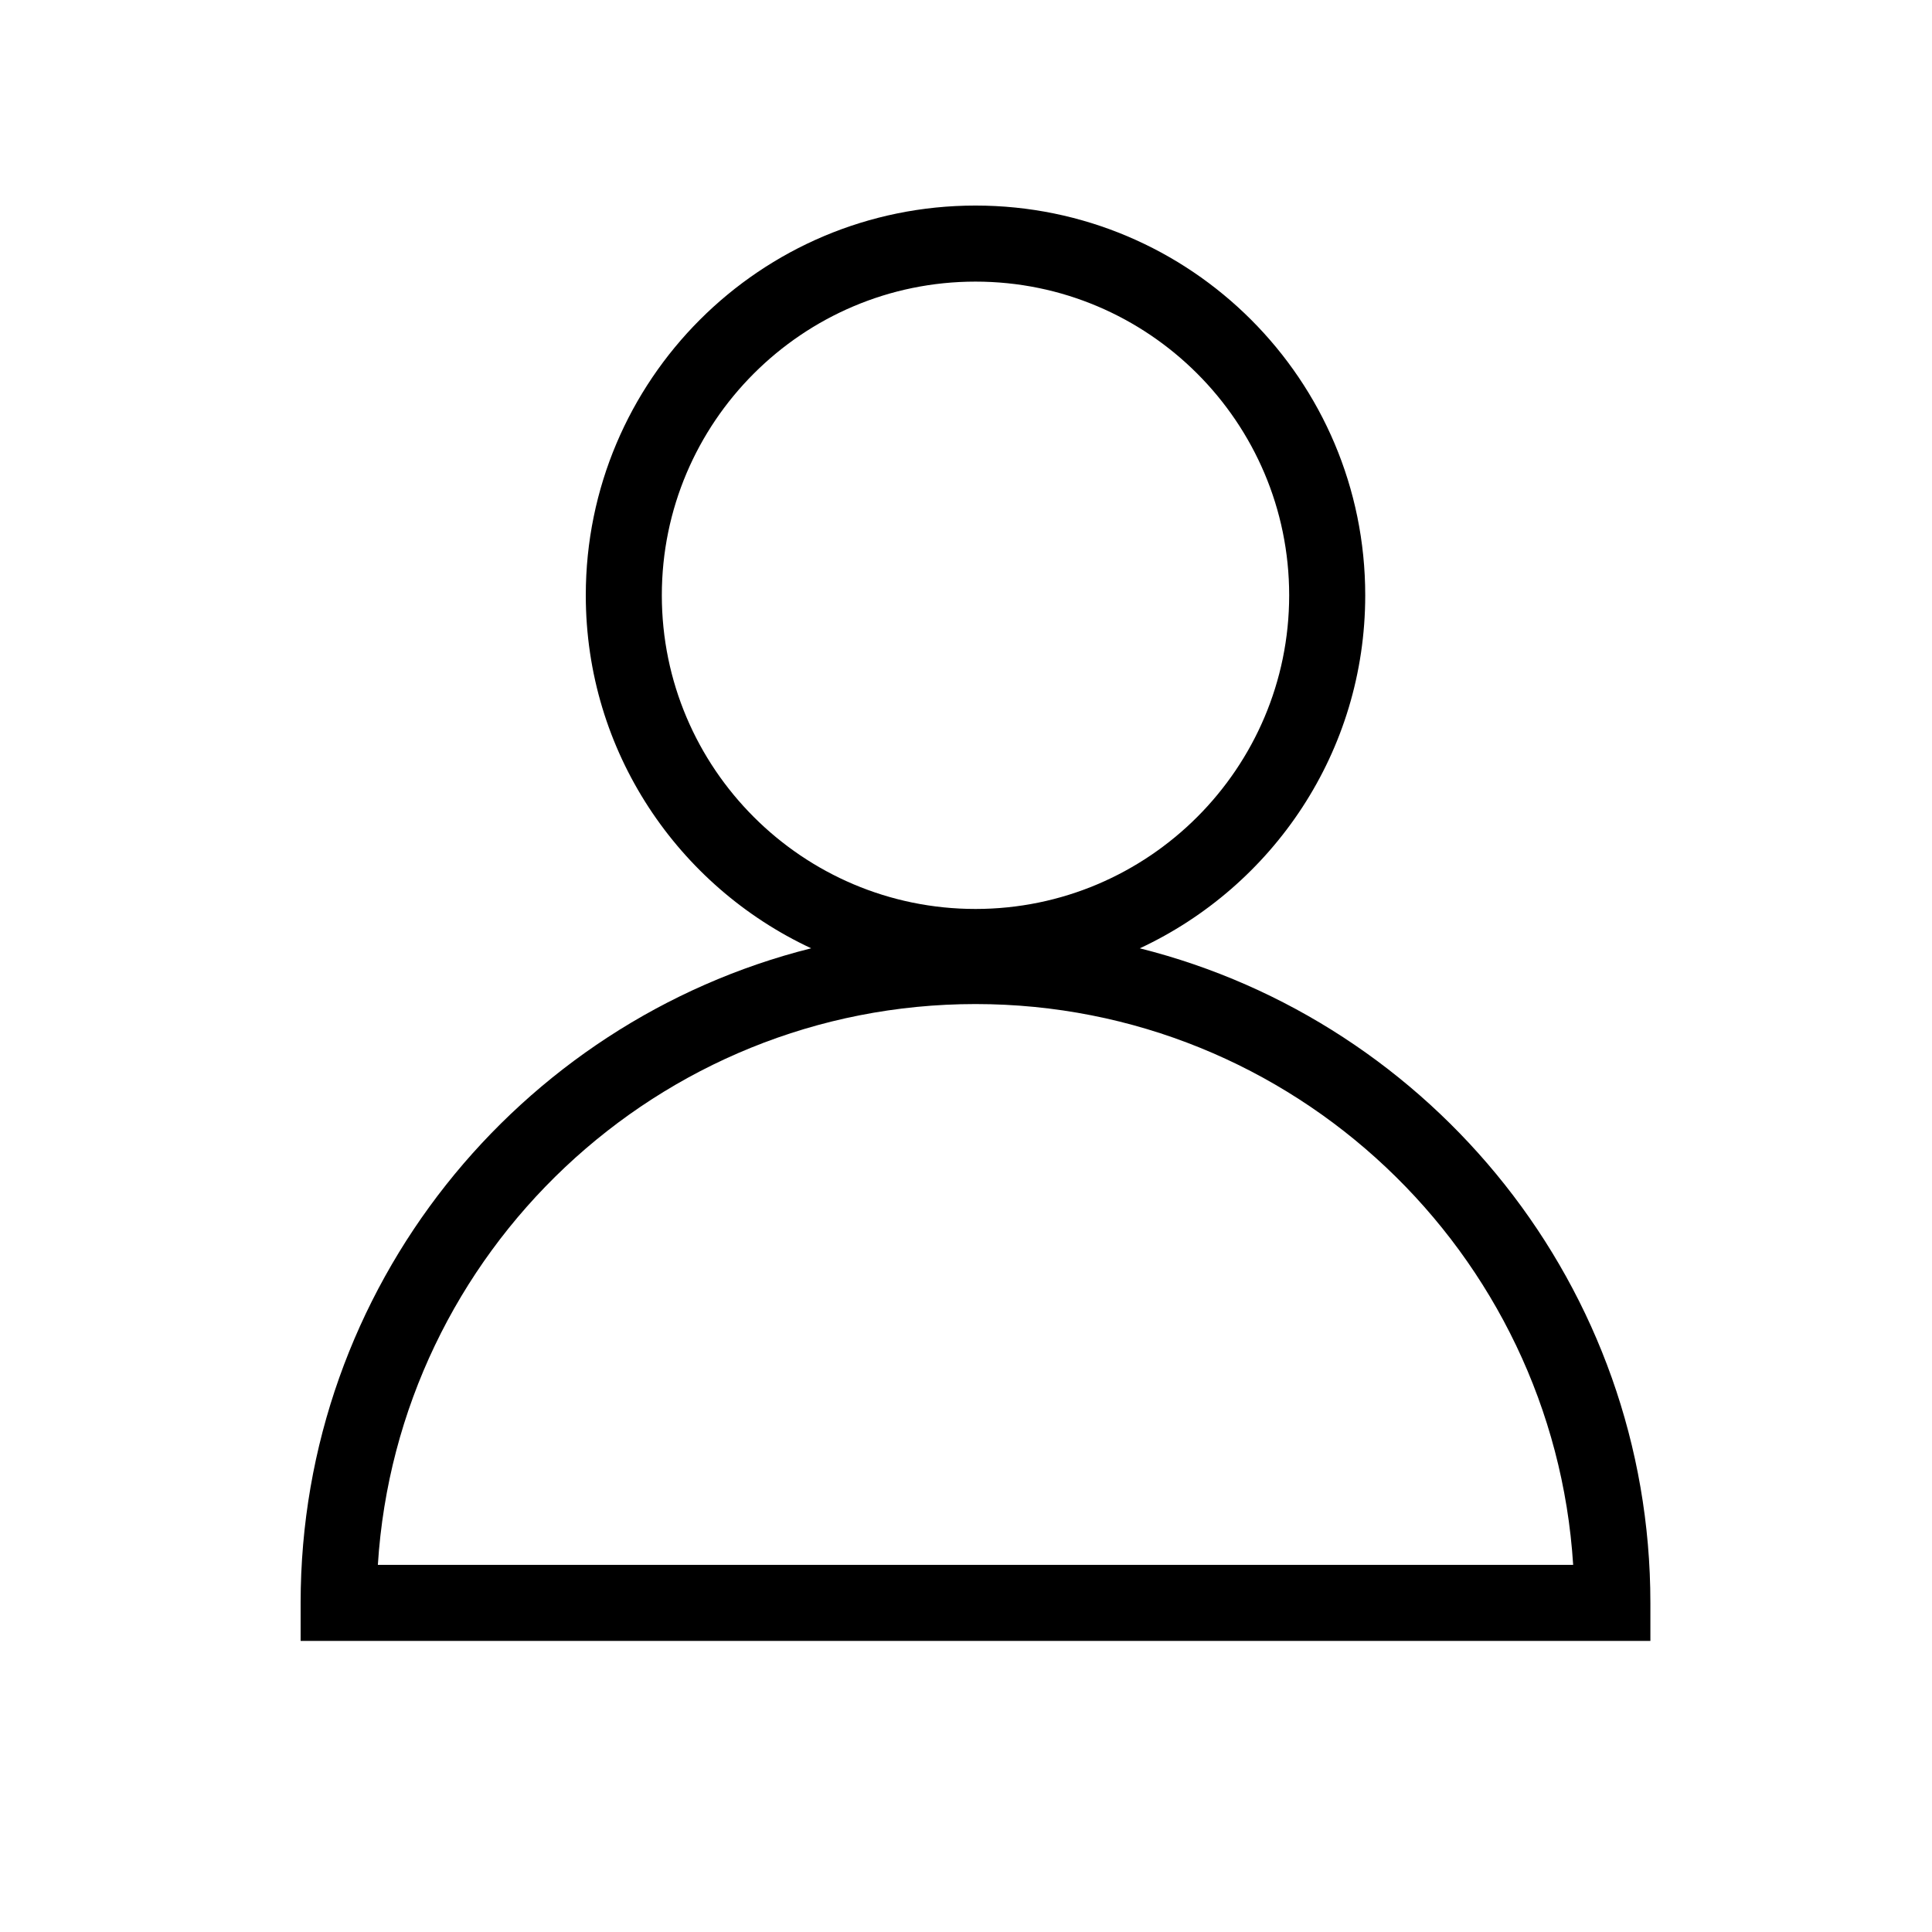
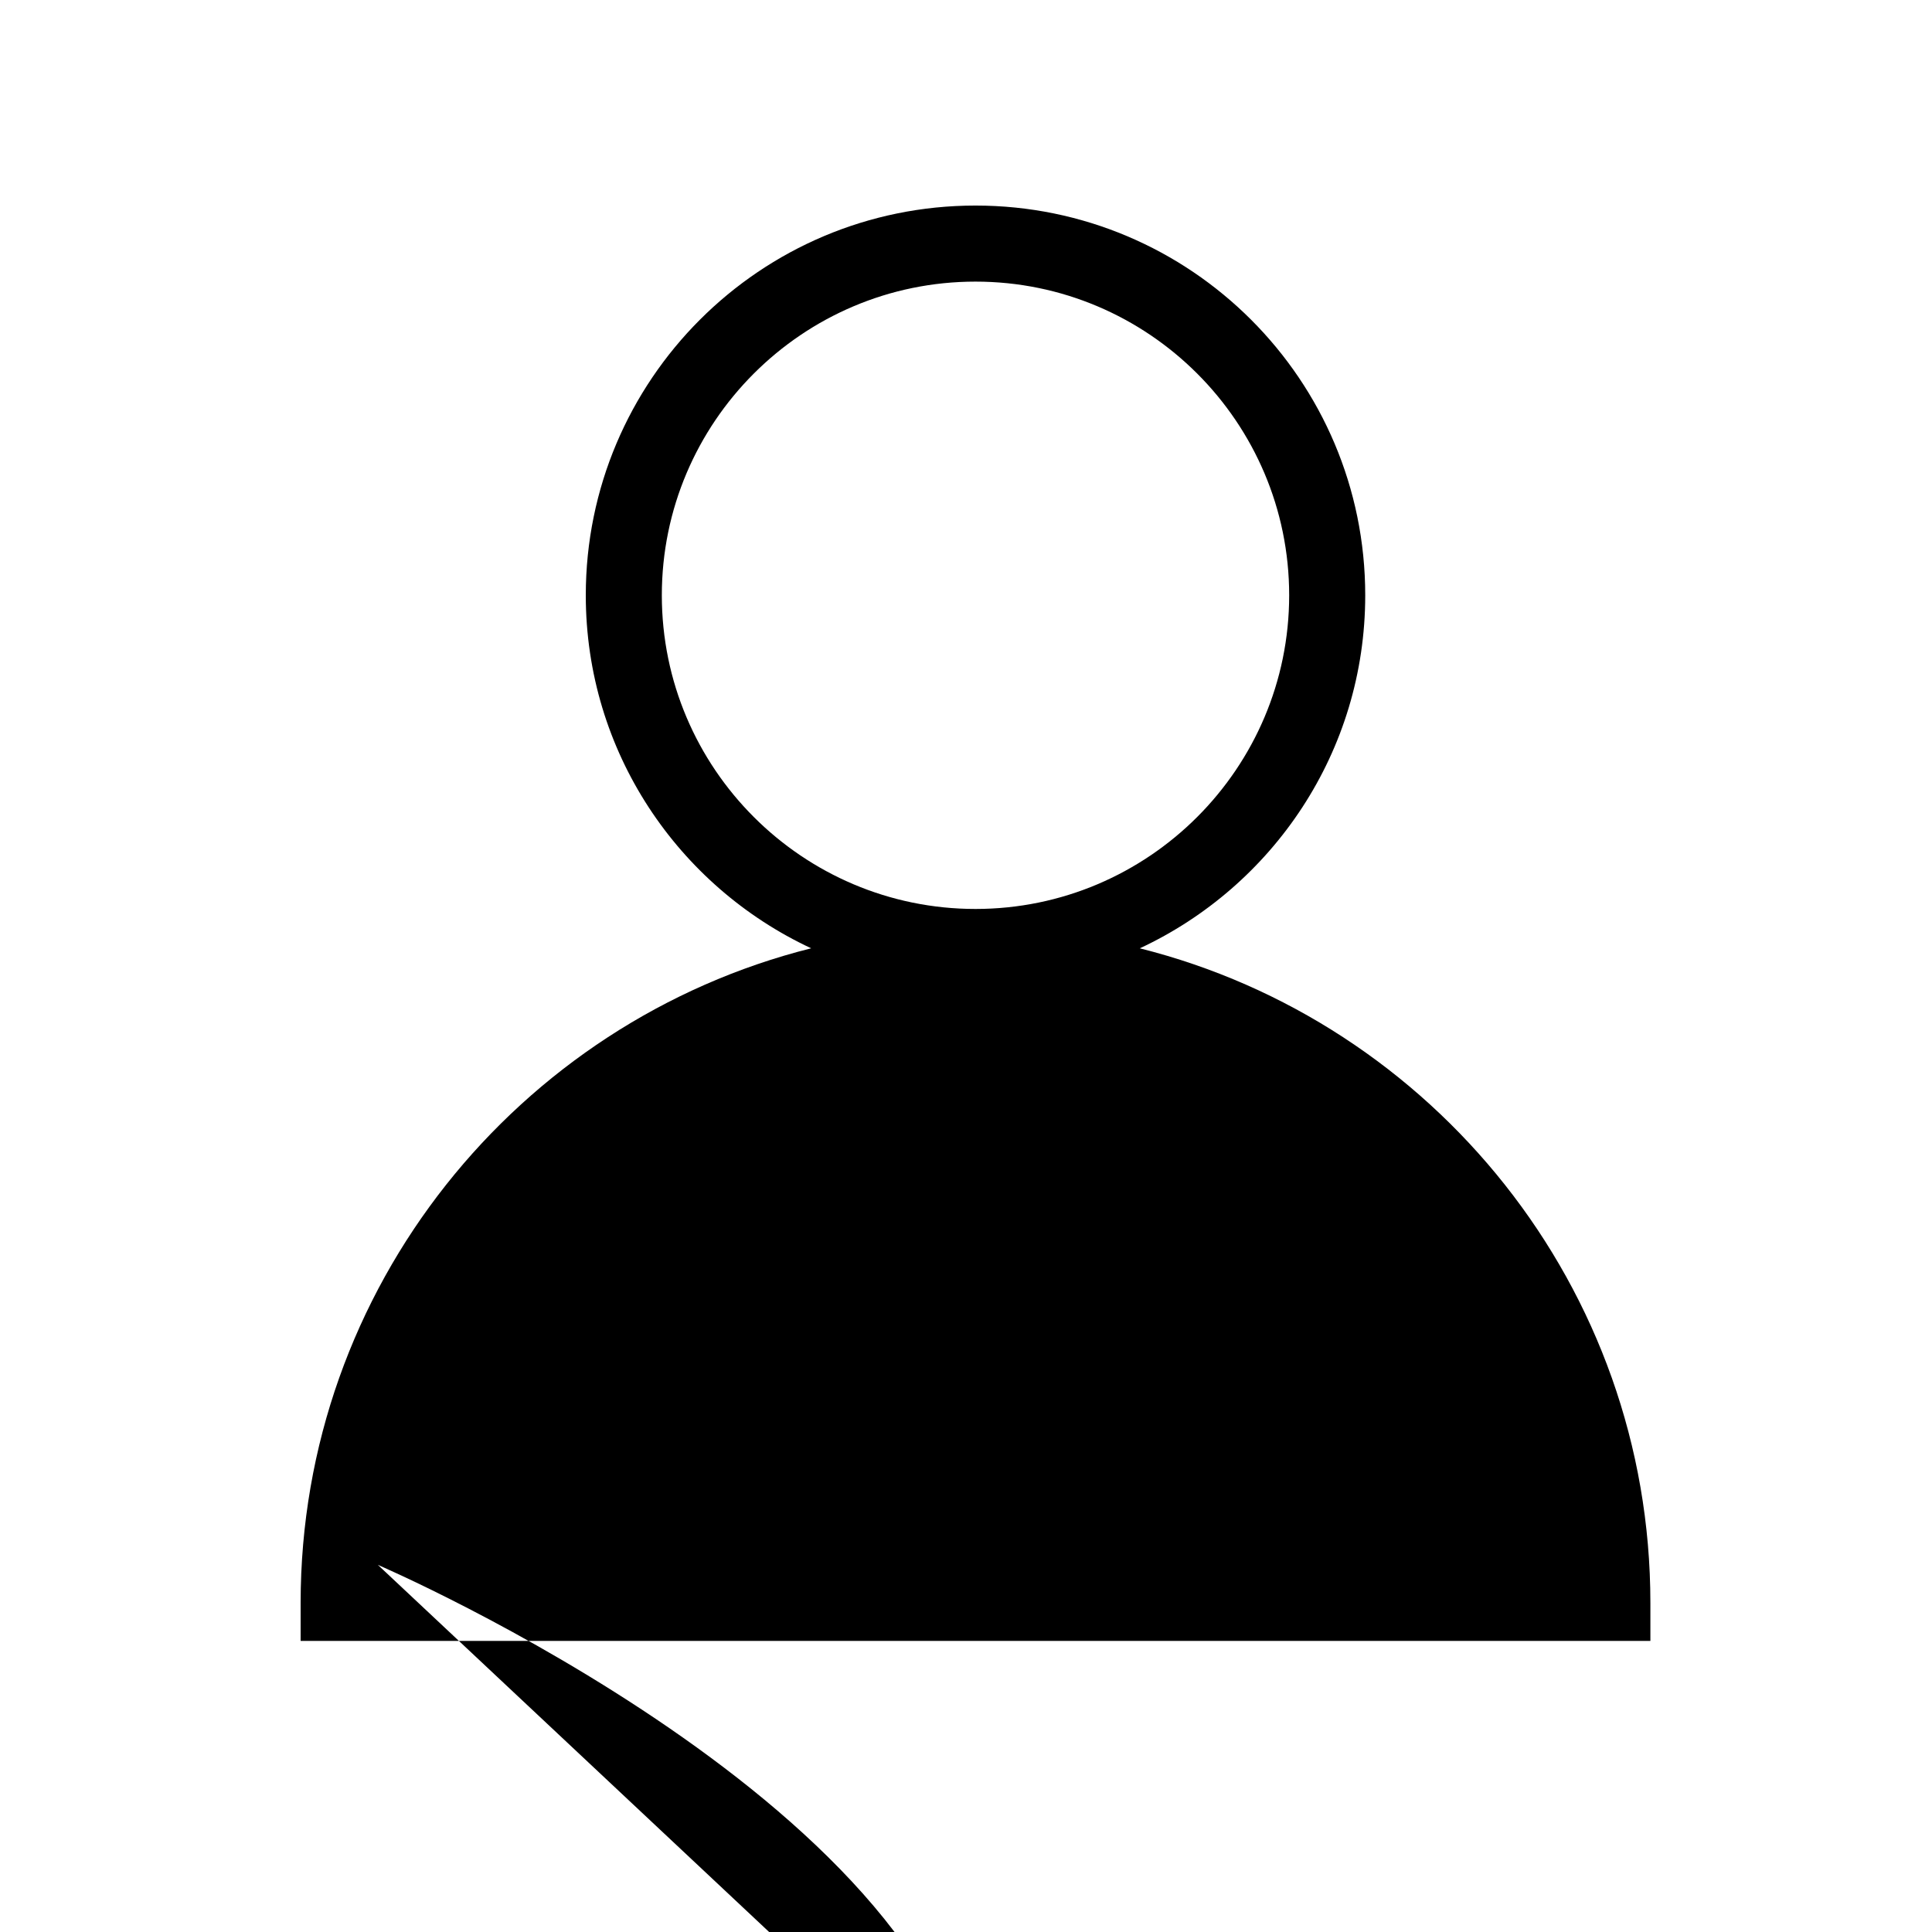
<svg xmlns="http://www.w3.org/2000/svg" fill="#000000" width="800px" height="800px" version="1.1" viewBox="144 144 512 512">
-   <path d="m446.07 395.31c35.246-16.441 59.73-52.094 59.73-93.555 0-57.039-46.238-103.28-103.28-103.28-57.039 0-103.28 46.238-103.28 103.28 0 41.457 24.484 77.113 59.73 93.551-77.637 19.5-135.3 89.867-135.3 173.47v10.078h357.7v-10.078c0.004-83.602-57.664-153.97-135.3-173.46zm-126.68-93.555c0-45.836 37.289-83.125 83.125-83.125 45.84 0 83.129 37.289 83.129 83.125 0 45.84-37.289 83.129-83.129 83.129-45.836 0-83.125-37.289-83.125-83.129zm-75.254 256.95c5.219-82.828 74.258-148.62 158.38-148.62s153.16 65.797 158.39 148.62z" />
+   <path d="m446.07 395.31c35.246-16.441 59.73-52.094 59.73-93.555 0-57.039-46.238-103.28-103.28-103.28-57.039 0-103.28 46.238-103.28 103.28 0 41.457 24.484 77.113 59.73 93.551-77.637 19.5-135.3 89.867-135.3 173.47v10.078h357.7v-10.078c0.004-83.602-57.664-153.97-135.3-173.46zm-126.68-93.555c0-45.836 37.289-83.125 83.125-83.125 45.84 0 83.129 37.289 83.129 83.125 0 45.84-37.289 83.129-83.129 83.129-45.836 0-83.125-37.289-83.125-83.129zm-75.254 256.95s153.16 65.797 158.39 148.62z" />
</svg>